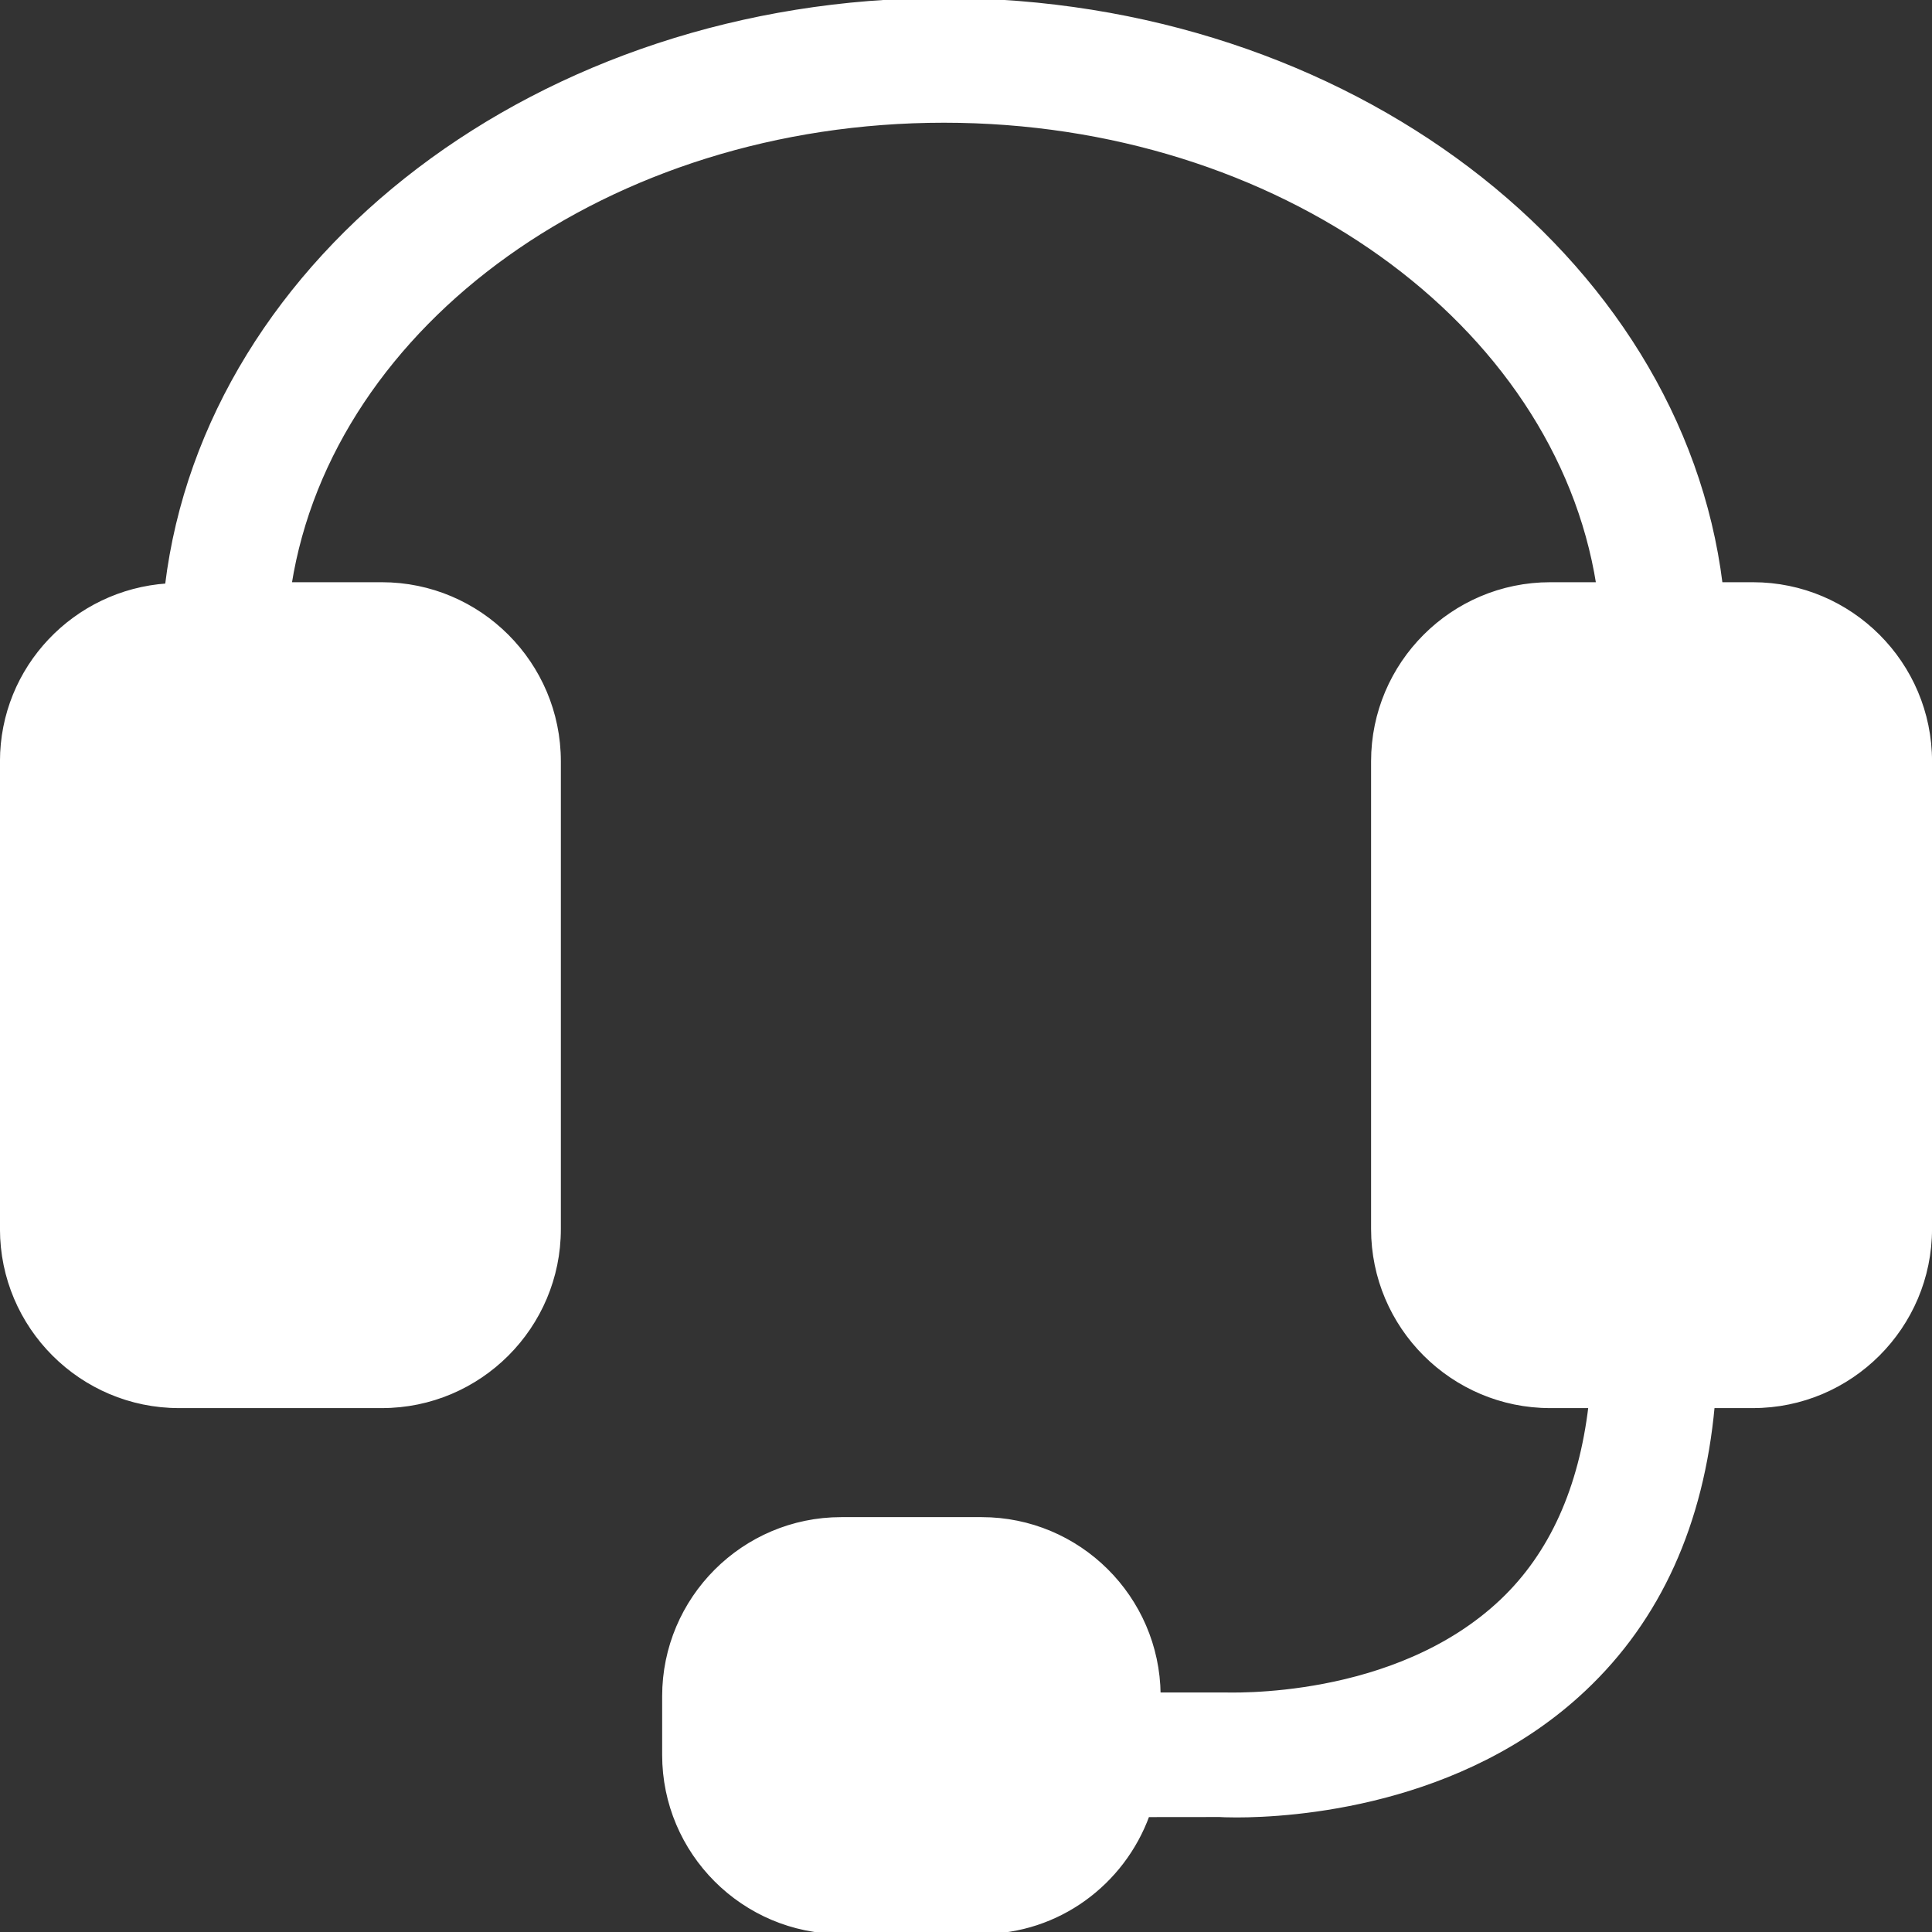
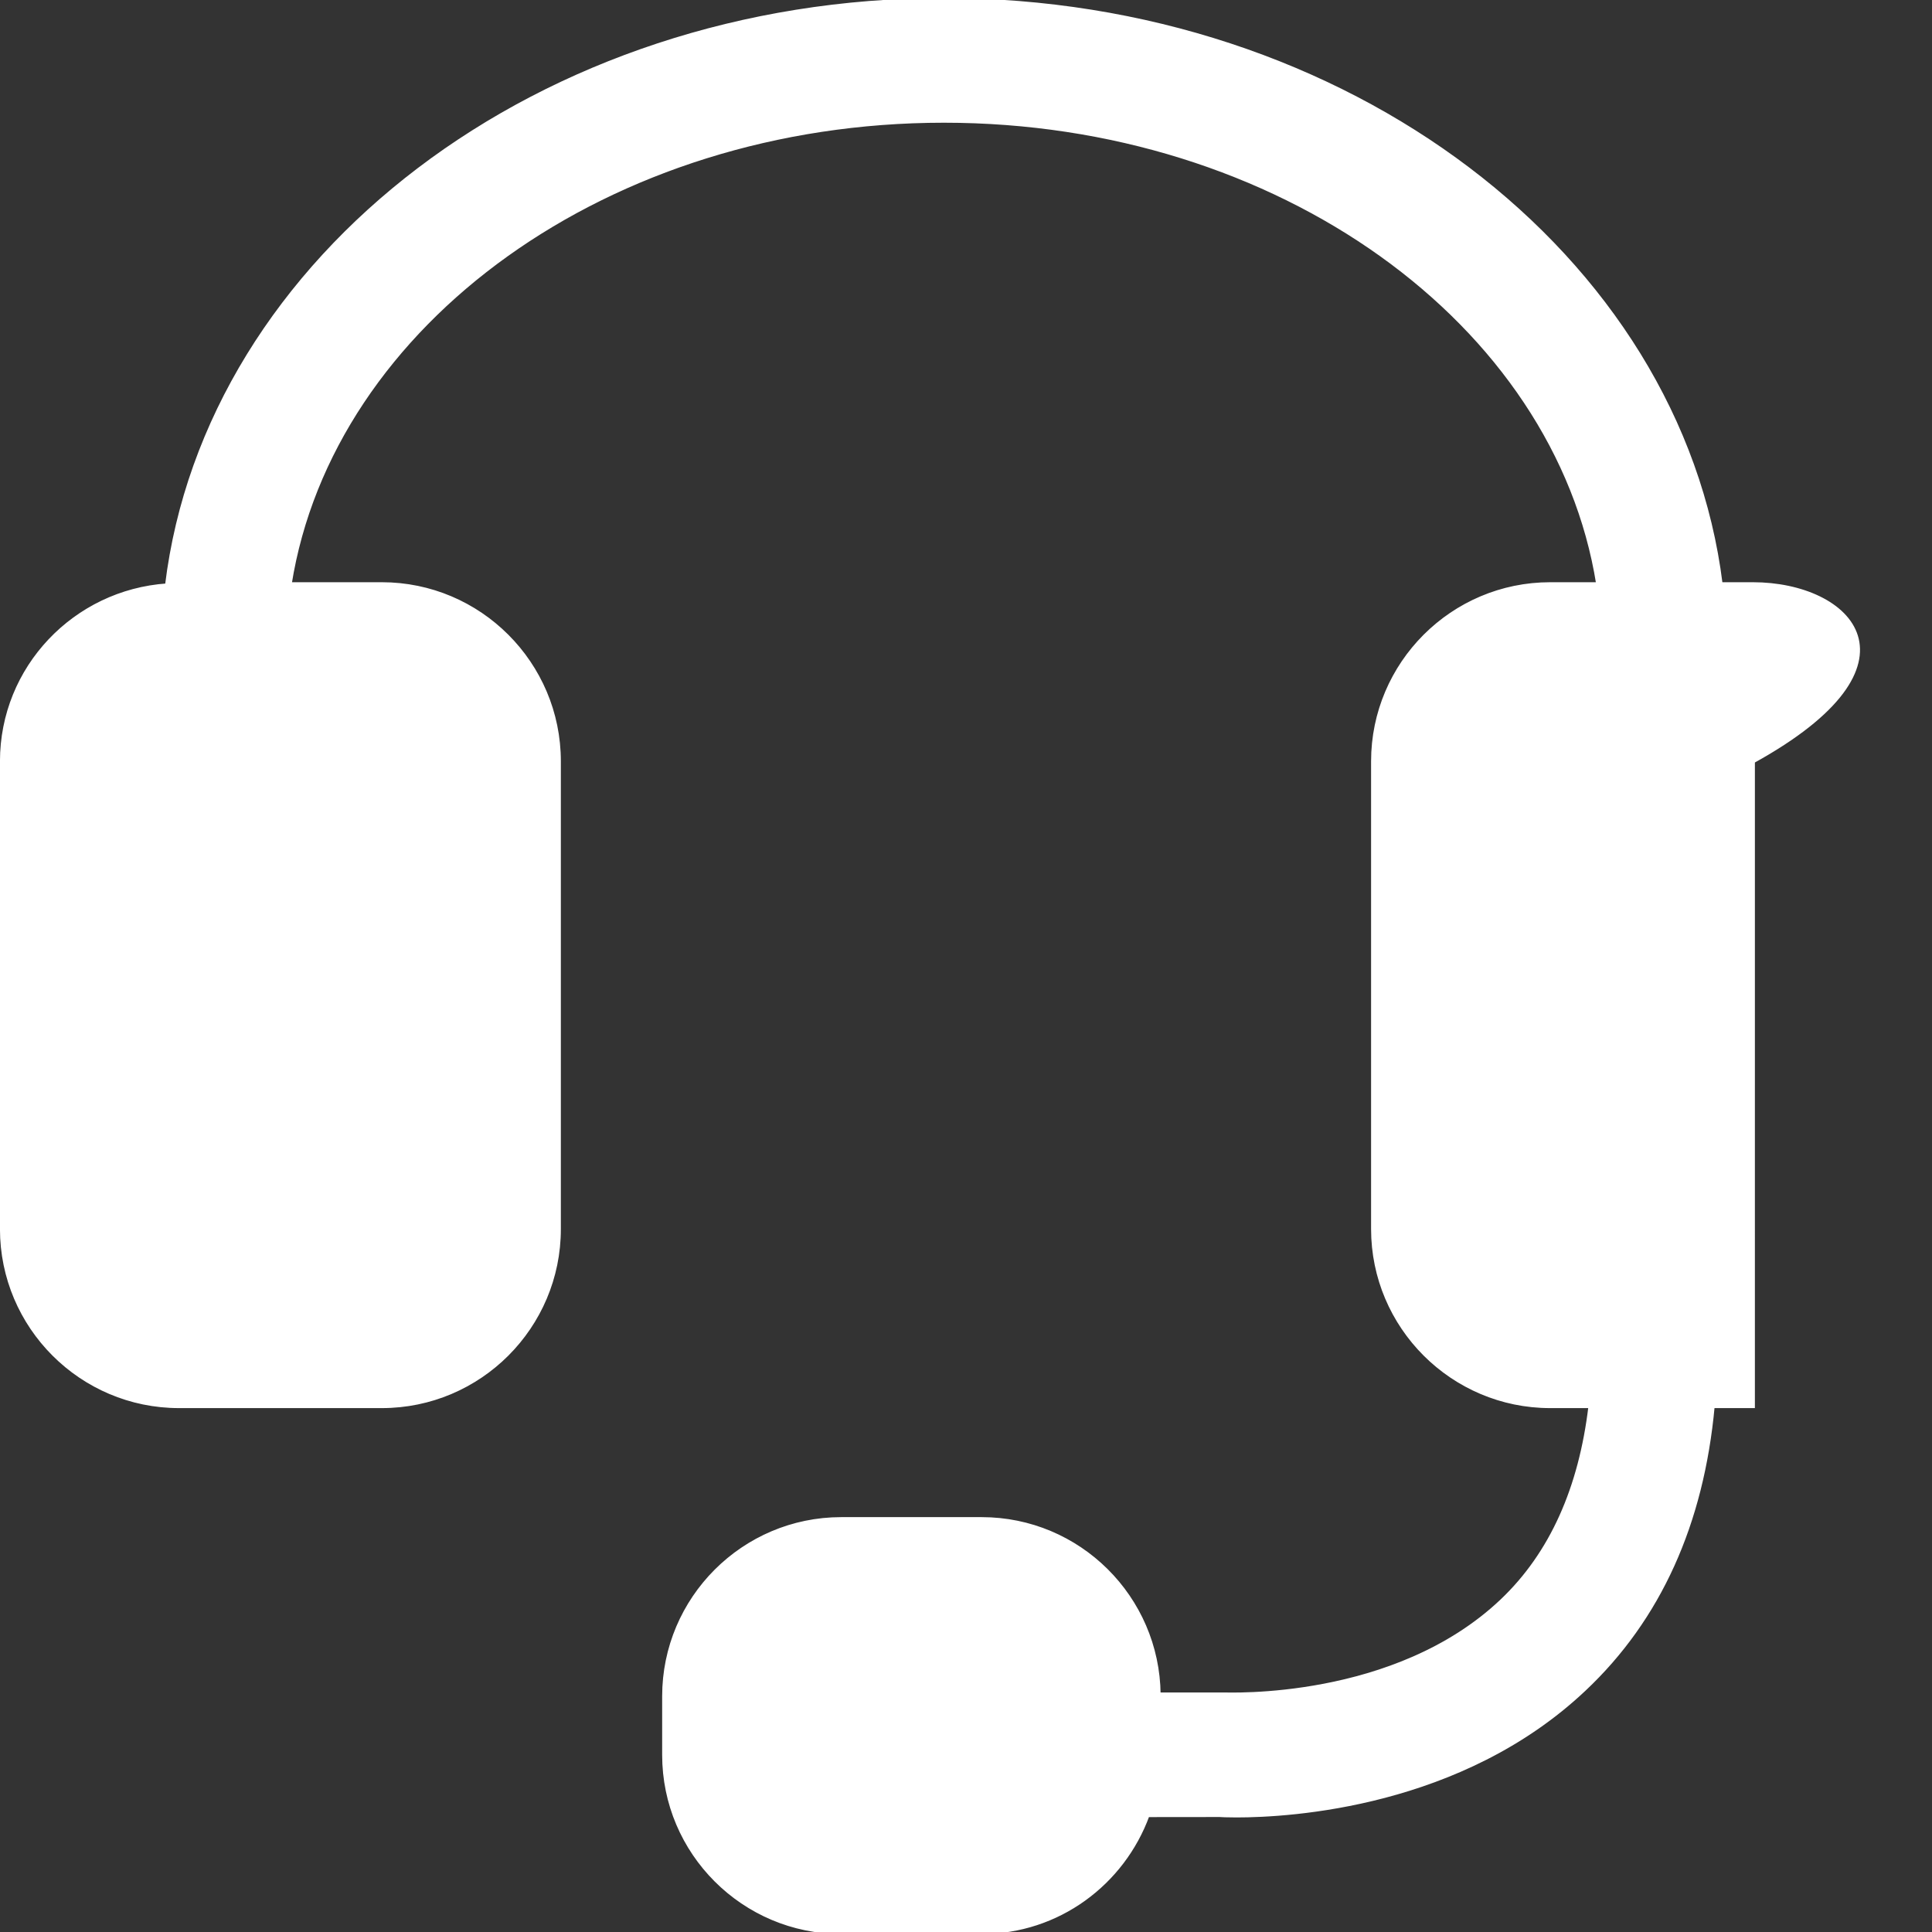
<svg xmlns="http://www.w3.org/2000/svg" fill="#ffffff" height="800px" width="800px" version="1.1" id="Capa_1" viewBox="0 0 490.982 490.982" xml:space="preserve" stroke="#ffffff">
  <rect x="0" y="0" width="490.982" height="490.982" fill="#333333" stroke="none" />
  <g id="SVGRepo_bgCarrier" stroke-width="0" />
  <g id="SVGRepo_tracerCarrier" stroke-linecap="round" stroke-linejoin="round" />
  <g id="SVGRepo_iconCarrier">
-     <path d="M445.474,148.461h-8.201C426.92,65.167,342.339,0,239.876,0C137.283,0,52.614,65.327,42.437,148.77 c-23.365,1.606-41.946,20.943-41.946,44.707v118.849c0,24.825,20.191,45.016,45.001,45.016h51.553 c24.81,0,45.001-20.191,44.986-45.016V193.477c0-24.825-20.191-45.016-45.001-45.016H73.62 C84.183,82.148,154.636,30.686,239.876,30.686c85.269,0,155.71,51.462,166.272,117.775h-12.196 c-24.825,0-45.017,20.206-45.017,45.016v118.849c0,24.825,20.207,45.016,45.017,45.016h10.224 c-2.465,20.74-9.822,37.481-22.483,49.497c-27.142,25.747-69.612,23.736-70.871,23.767h-16.371 c-0.254-24.61-20.303-44.556-44.97-44.556h-35.703c-24.81,0-45.002,20.207-45.002,45.017v14.913 c0,24.81,20.192,45.001,45.002,45.001h35.703c19.427,0,35.862-12.434,42.158-29.701l18.294-0.019 c0.322,0.031,1.857,0.108,4.311,0.108c13.762,0,57.015-2.516,88.346-32.083c19.019-17.901,29.922-42.092,32.667-71.945h10.217 c24.81,0,45.002-20.191,45.017-45.016V193.477C490.491,168.652,470.284,148.461,445.474,148.461z" />
+     <path d="M445.474,148.461h-8.201C426.92,65.167,342.339,0,239.876,0C137.283,0,52.614,65.327,42.437,148.77 c-23.365,1.606-41.946,20.943-41.946,44.707v118.849c0,24.825,20.191,45.016,45.001,45.016h51.553 c24.81,0,45.001-20.191,44.986-45.016V193.477c0-24.825-20.191-45.016-45.001-45.016H73.62 C84.183,82.148,154.636,30.686,239.876,30.686c85.269,0,155.71,51.462,166.272,117.775h-12.196 c-24.825,0-45.017,20.206-45.017,45.016v118.849c0,24.825,20.207,45.016,45.017,45.016h10.224 c-2.465,20.74-9.822,37.481-22.483,49.497c-27.142,25.747-69.612,23.736-70.871,23.767h-16.371 c-0.254-24.61-20.303-44.556-44.97-44.556h-35.703c-24.81,0-45.002,20.207-45.002,45.017v14.913 c0,24.81,20.192,45.001,45.002,45.001h35.703c19.427,0,35.862-12.434,42.158-29.701l18.294-0.019 c0.322,0.031,1.857,0.108,4.311,0.108c13.762,0,57.015-2.516,88.346-32.083c19.019-17.901,29.922-42.092,32.667-71.945h10.217 V193.477C490.491,168.652,470.284,148.461,445.474,148.461z" />
  </g>
</svg>